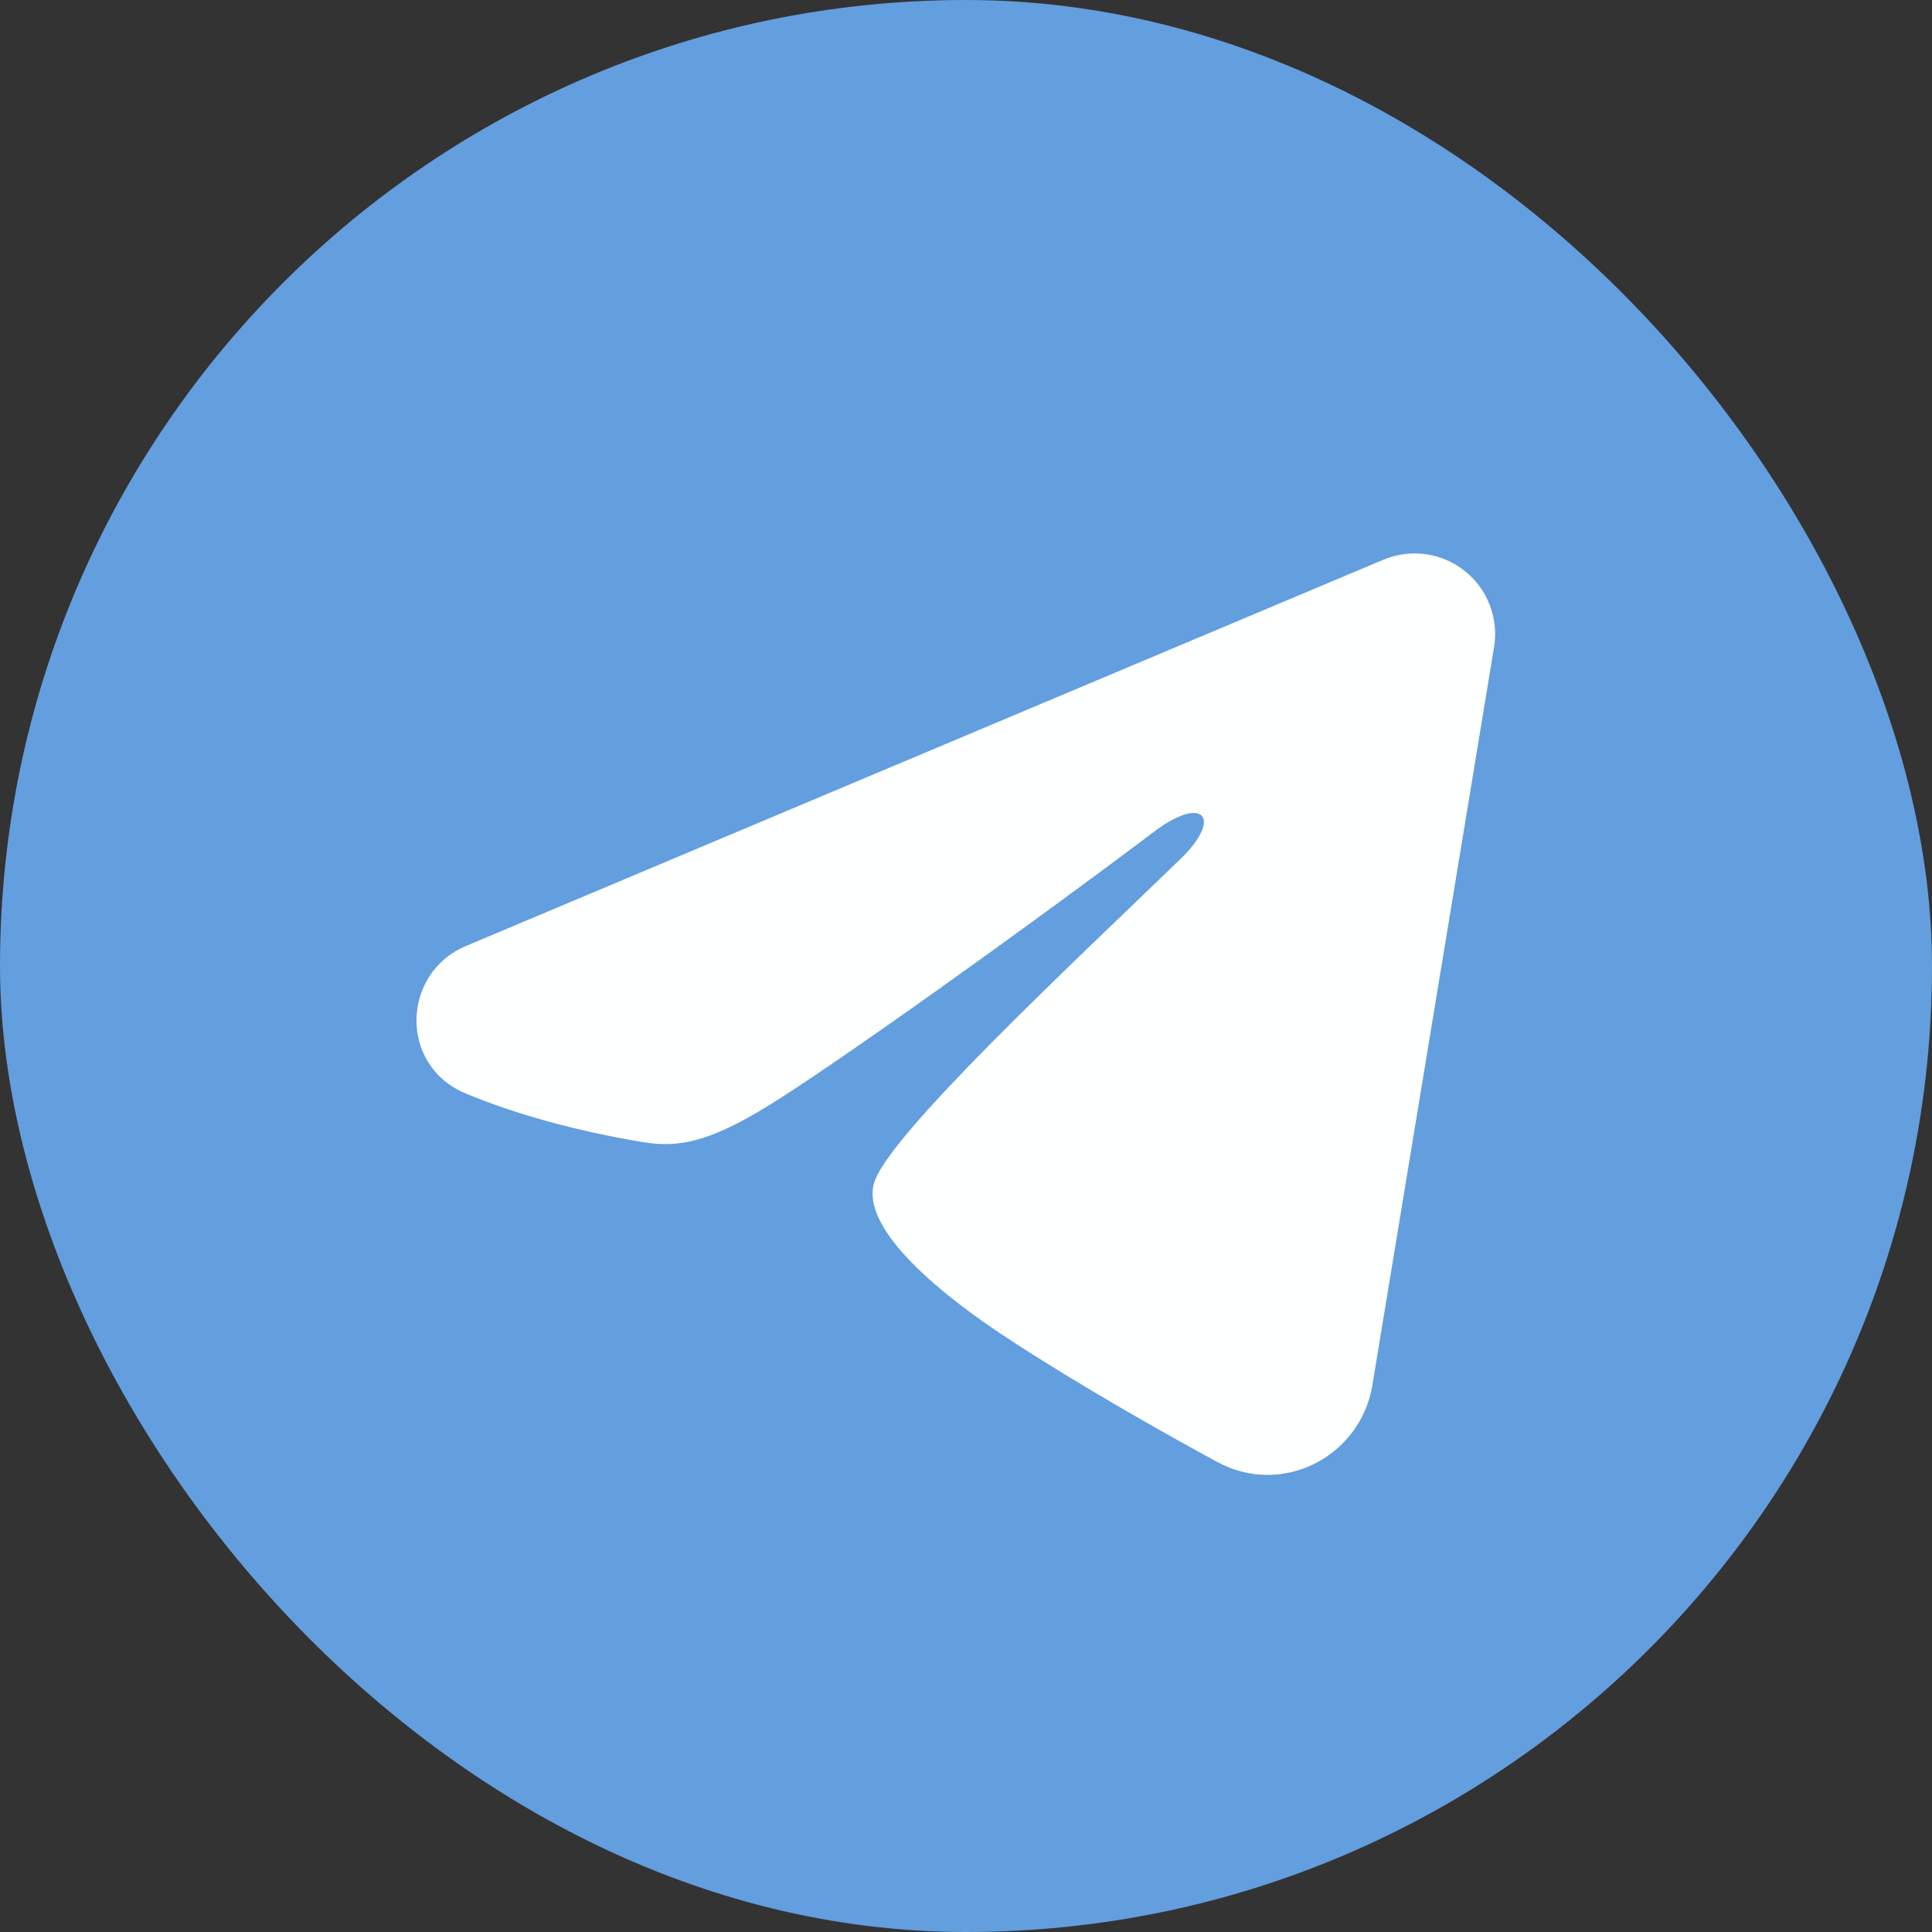
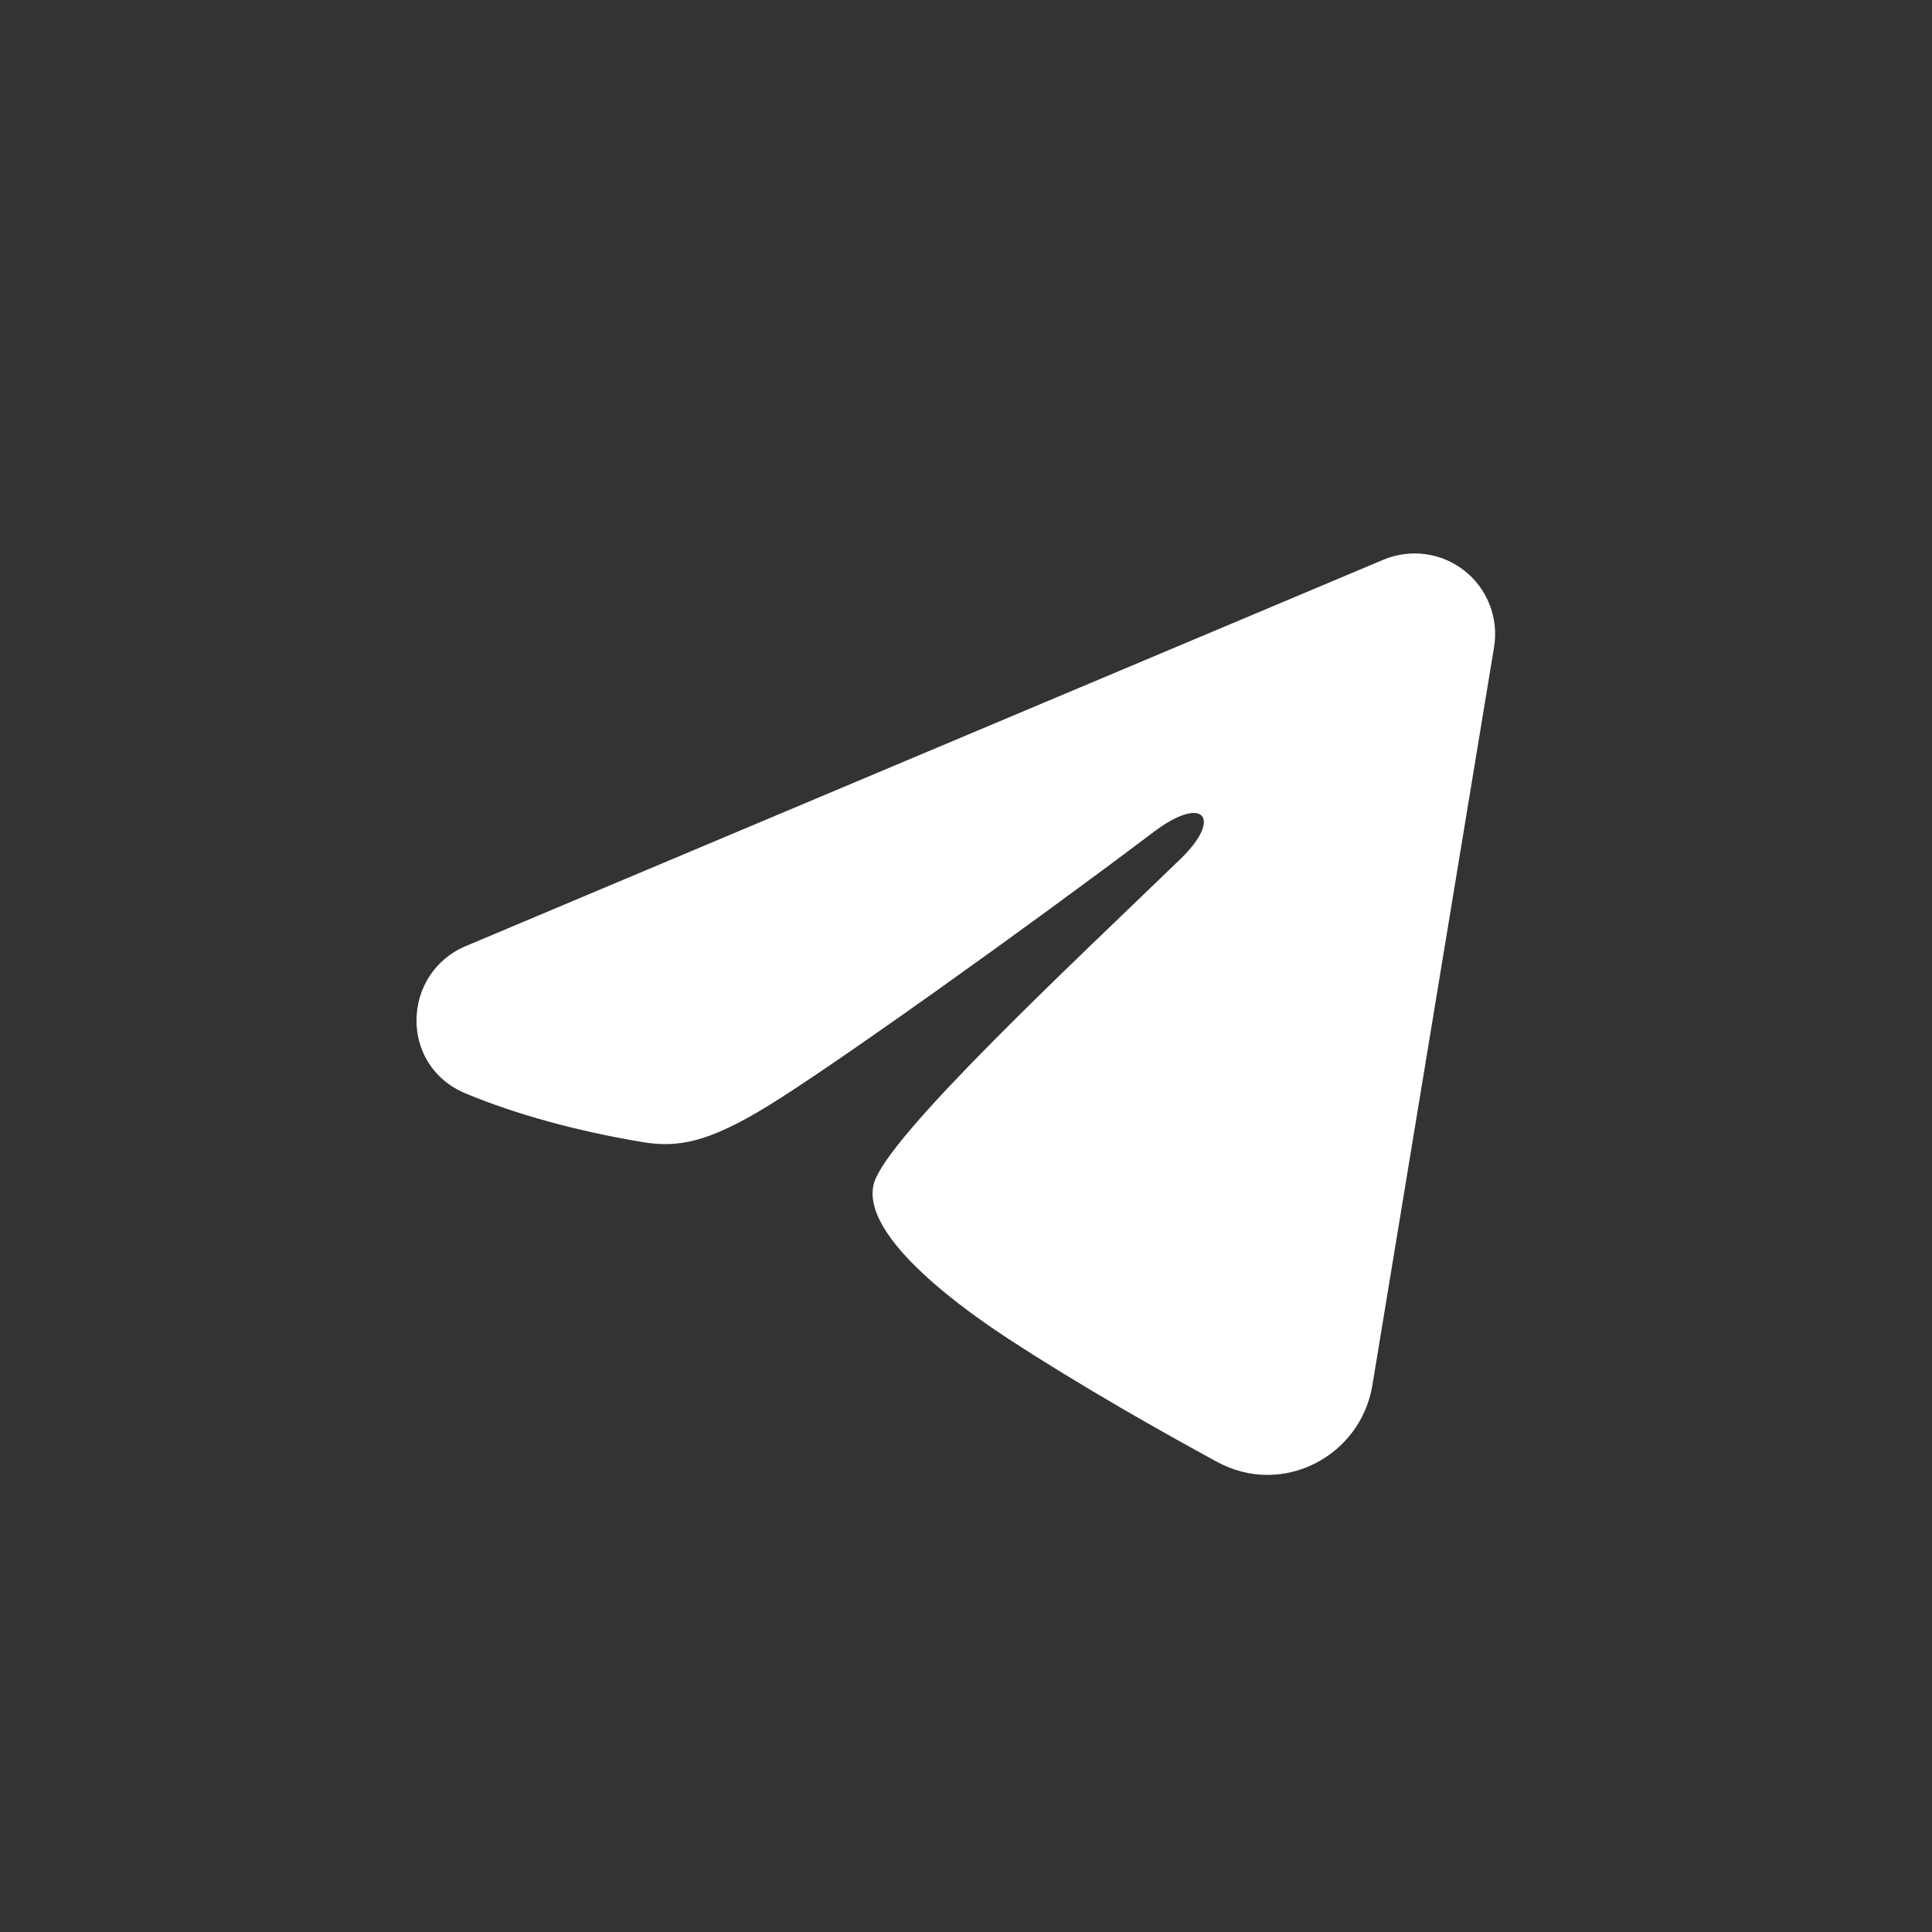
<svg xmlns="http://www.w3.org/2000/svg" width="24" height="24" viewBox="0 0 24 24" fill="none">
  <rect x="0" y="0" width="24" height="24" fill="#333333" stroke="none" />
-   <rect width="24" height="24" rx="12" fill="#639EDF" />
  <path fill-rule="evenodd" clip-rule="evenodd" d="M17.185 6.953C17.35 6.884 17.53 6.86 17.707 6.884C17.884 6.908 18.052 6.979 18.192 7.09C18.333 7.2 18.441 7.347 18.505 7.513C18.57 7.68 18.589 7.861 18.56 8.037L17.048 17.209C16.901 18.093 15.93 18.601 15.119 18.16C14.44 17.791 13.432 17.223 12.526 16.631C12.072 16.334 10.684 15.384 10.854 14.708C11.001 14.13 13.334 11.958 14.668 10.667C15.191 10.159 14.952 9.867 14.334 10.333C12.8 11.492 10.336 13.254 9.521 13.75C8.802 14.187 8.428 14.262 7.98 14.187C7.162 14.051 6.404 13.841 5.786 13.584C4.95 13.237 4.99 12.088 5.785 11.753L17.185 6.953Z" fill="#FEFFFF" />
</svg>